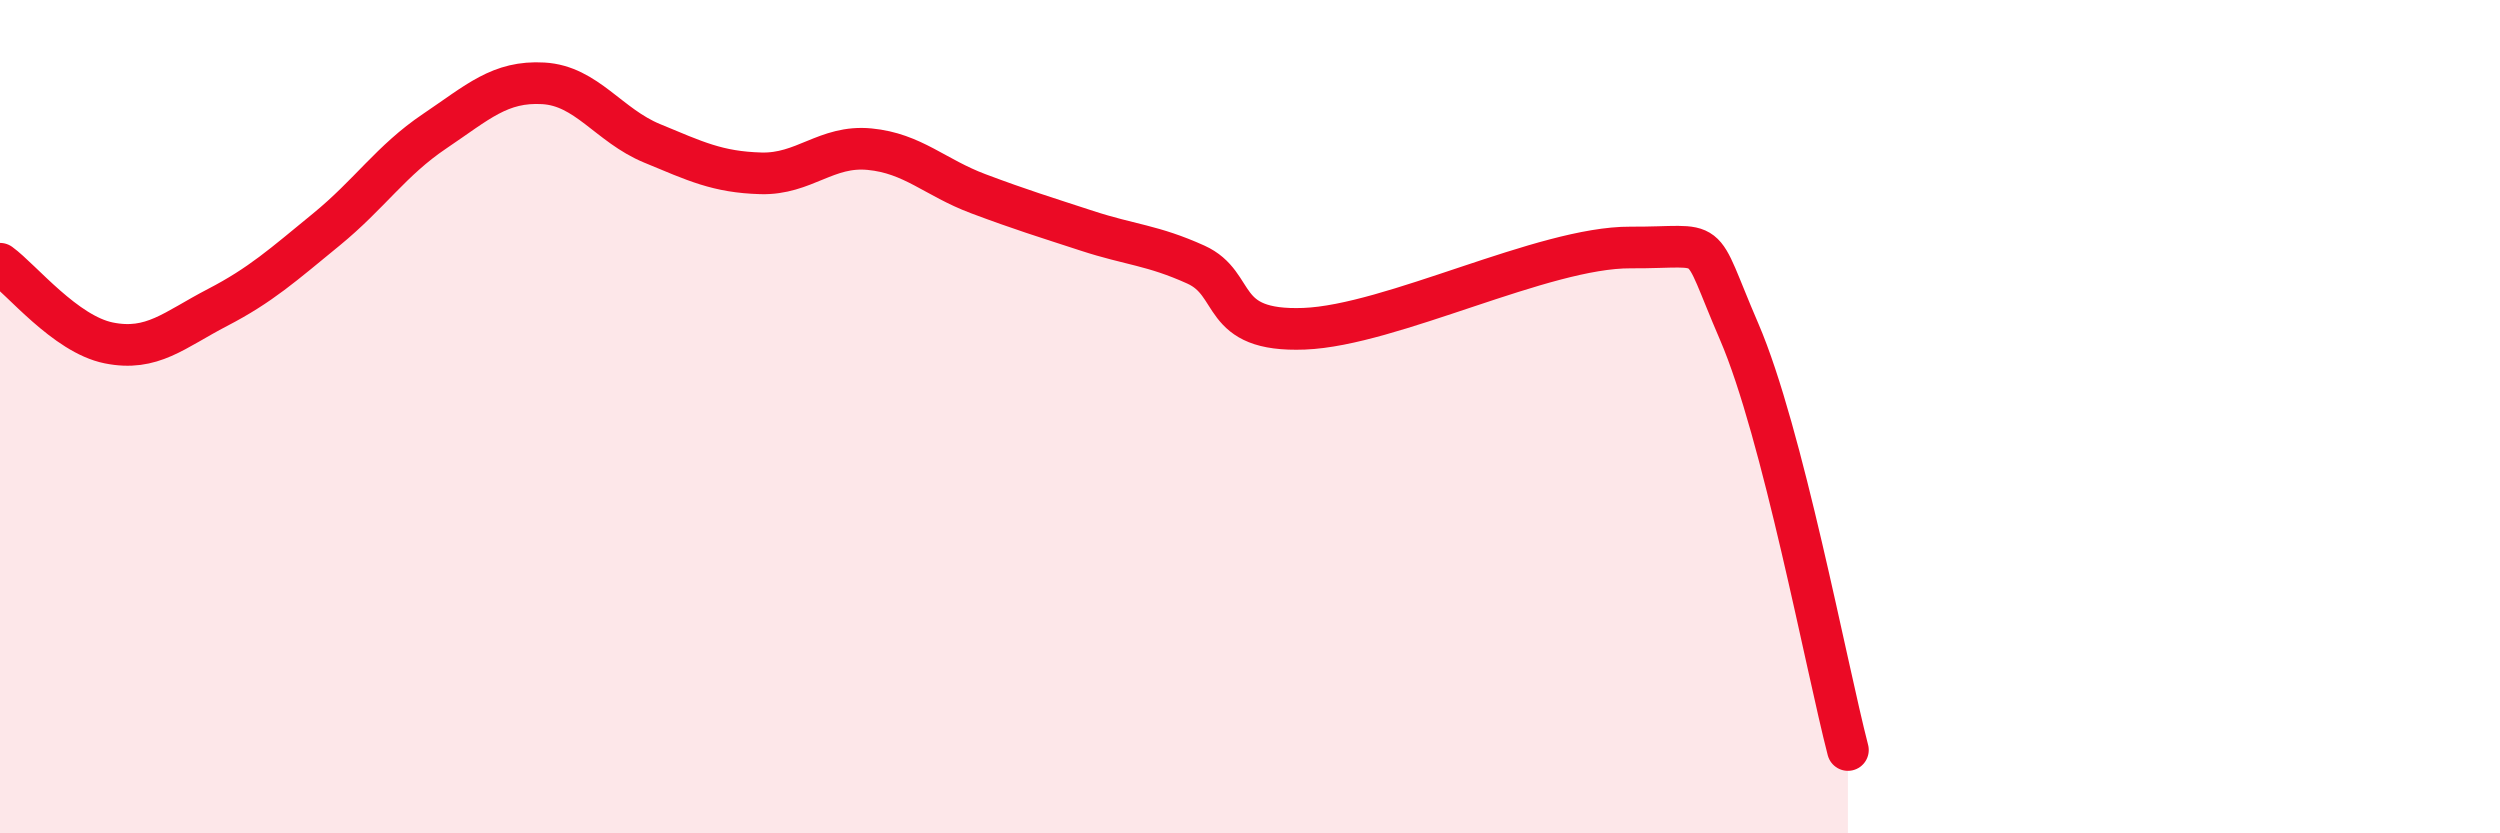
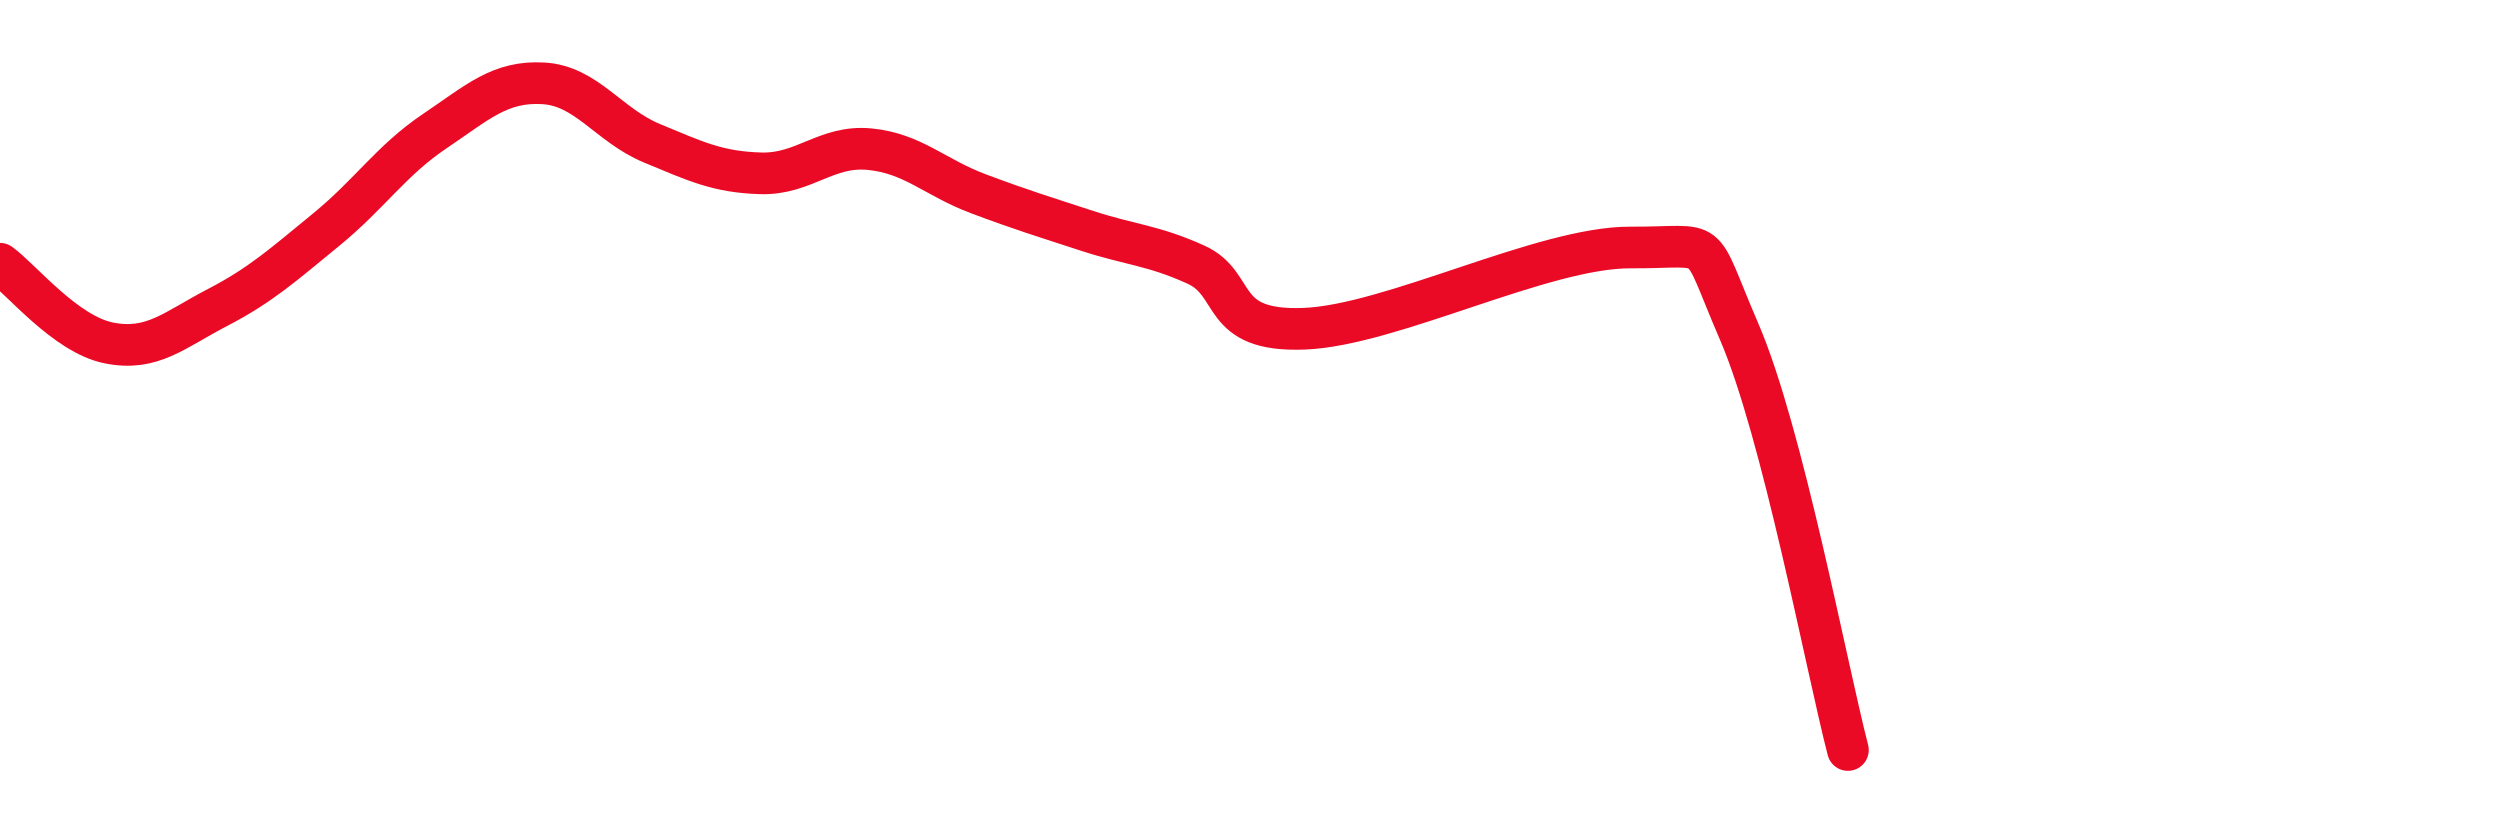
<svg xmlns="http://www.w3.org/2000/svg" width="60" height="20" viewBox="0 0 60 20">
-   <path d="M 0,6.33 C 0.52,6.71 1.57,8.02 2.61,8.23 C 3.65,8.44 4.18,7.92 5.22,7.38 C 6.26,6.84 6.79,6.36 7.83,5.51 C 8.87,4.66 9.39,3.85 10.43,3.15 C 11.47,2.45 12,1.94 13.04,2 C 14.08,2.06 14.61,3.01 15.65,3.44 C 16.69,3.87 17.22,4.13 18.26,4.16 C 19.3,4.19 19.83,3.48 20.87,3.58 C 21.91,3.68 22.44,4.26 23.48,4.65 C 24.52,5.04 25.05,5.2 26.09,5.54 C 27.13,5.88 27.66,5.88 28.7,6.35 C 29.74,6.82 29.21,7.97 31.3,7.89 C 33.39,7.81 37.04,5.93 39.13,5.94 C 41.22,5.95 40.7,5.55 41.74,7.96 C 42.78,10.37 43.83,15.99 44.35,18L44.35 20L0 20Z" fill="#EB0A25" opacity="0.1" stroke-linecap="round" stroke-linejoin="round" />
  <path d="M 0,6.33 C 0.52,6.71 1.57,8.02 2.61,8.23 C 3.65,8.44 4.18,7.92 5.22,7.38 C 6.26,6.84 6.79,6.36 7.83,5.51 C 8.87,4.66 9.39,3.85 10.43,3.15 C 11.47,2.45 12,1.94 13.04,2 C 14.08,2.06 14.61,3.01 15.65,3.44 C 16.69,3.87 17.22,4.13 18.26,4.16 C 19.3,4.19 19.83,3.48 20.87,3.58 C 21.91,3.68 22.44,4.26 23.48,4.65 C 24.52,5.04 25.05,5.2 26.09,5.54 C 27.13,5.88 27.66,5.88 28.7,6.35 C 29.74,6.82 29.21,7.97 31.3,7.89 C 33.39,7.81 37.04,5.93 39.13,5.94 C 41.22,5.95 40.7,5.55 41.74,7.96 C 42.78,10.37 43.83,15.99 44.35,18" stroke="#EB0A25" stroke-width="1" fill="none" stroke-linecap="round" stroke-linejoin="round" />
</svg>